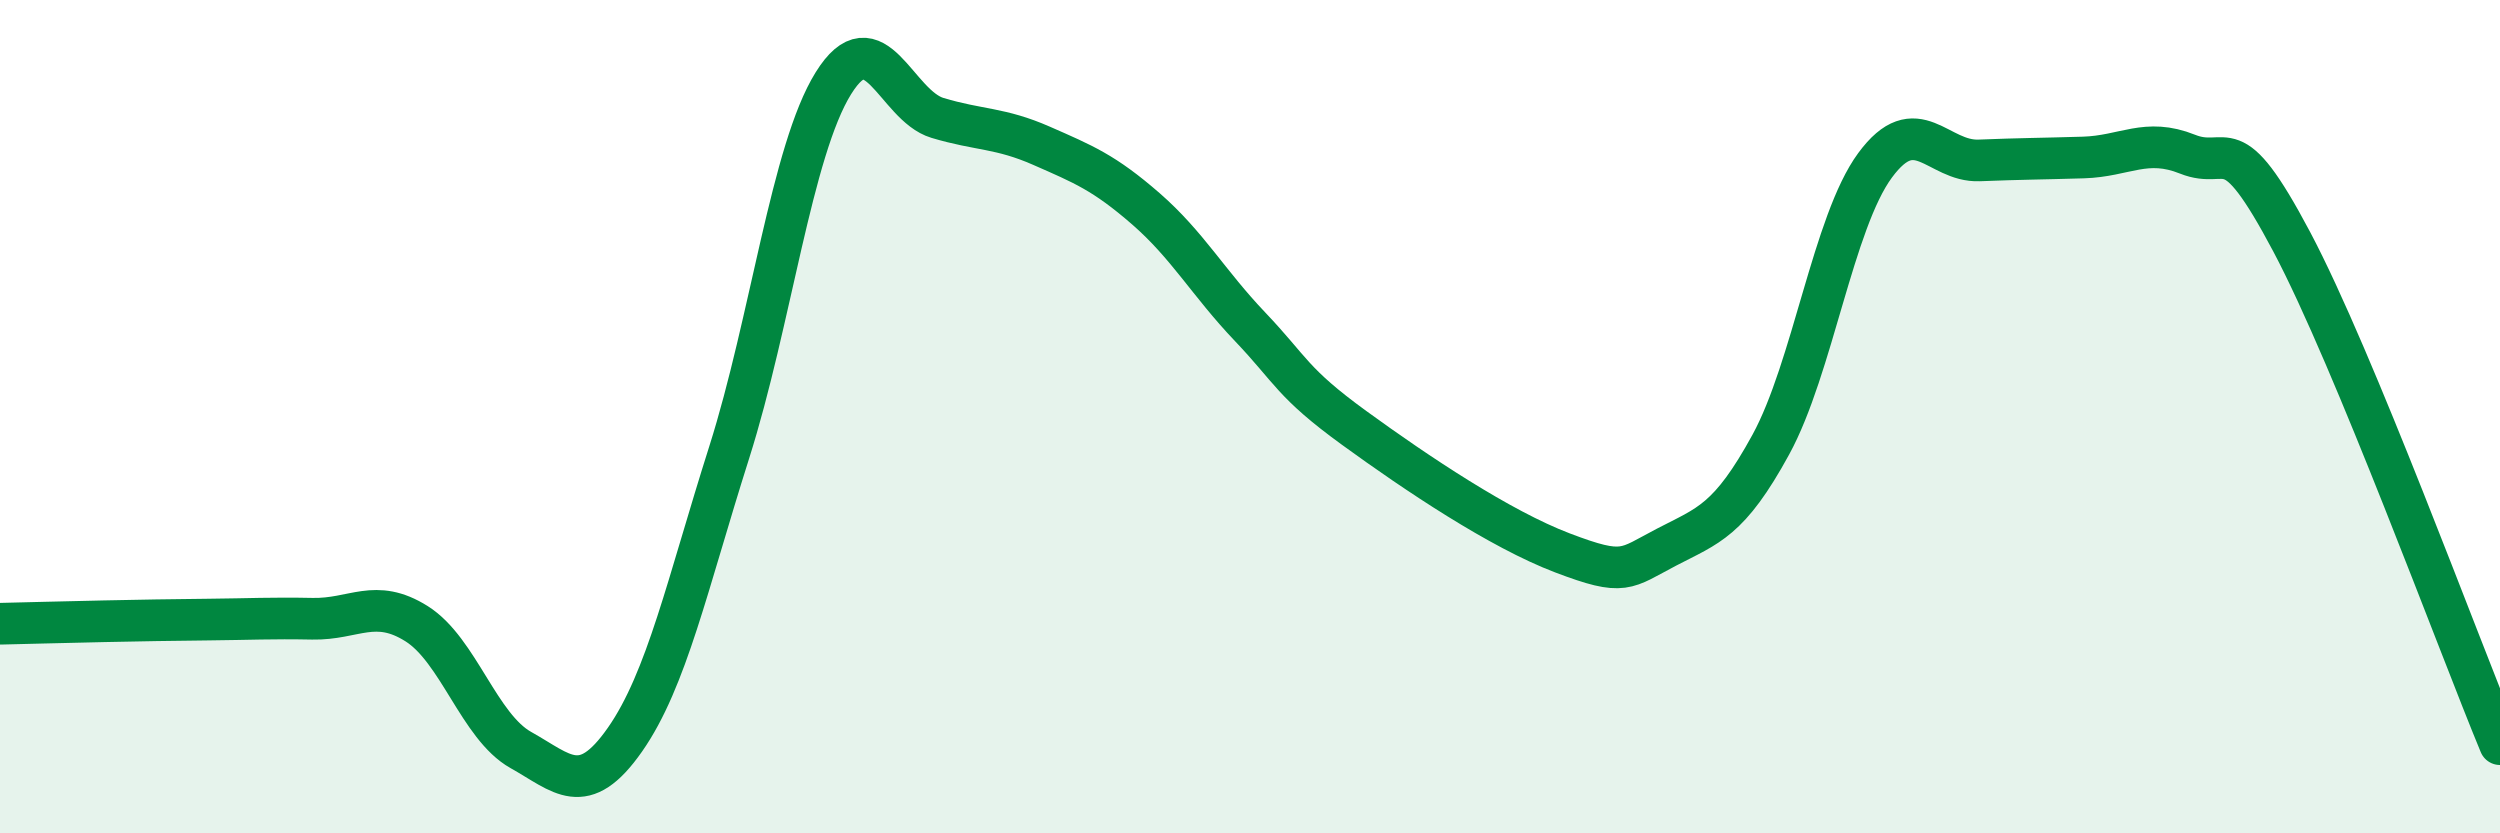
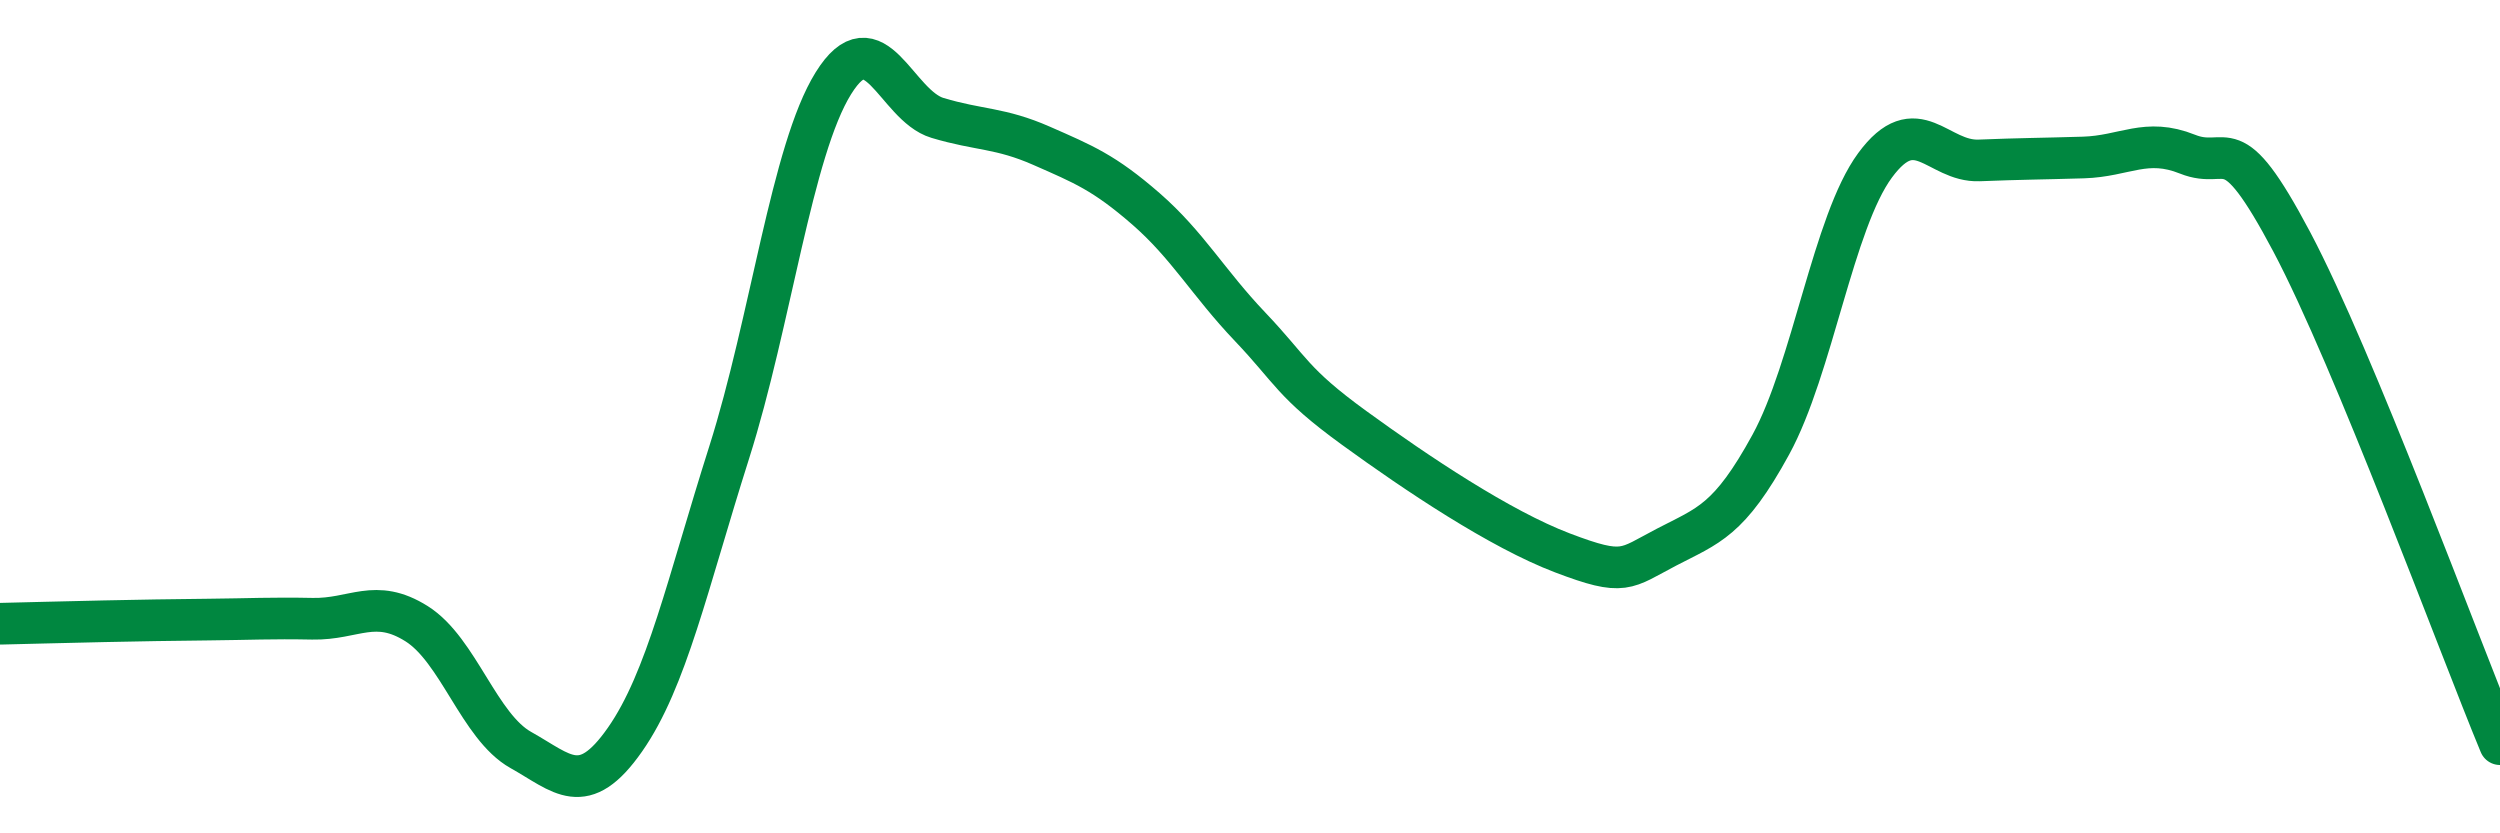
<svg xmlns="http://www.w3.org/2000/svg" width="60" height="20" viewBox="0 0 60 20">
-   <path d="M 0,14.97 C 0.5,14.96 1.5,14.93 2.5,14.91 C 3.5,14.89 4,14.88 5,14.87 C 6,14.86 6.5,14.83 7.5,14.85 C 8.5,14.87 9,14.34 10,14.97 C 11,15.6 11.5,17.44 12.5,18 C 13.5,18.56 14,19.18 15,17.75 C 16,16.32 16.5,14.01 17.5,10.86 C 18.5,7.71 19,3.61 20,2 C 21,0.39 21.5,2.53 22.5,2.83 C 23.5,3.13 24,3.06 25,3.5 C 26,3.94 26.5,4.14 27.5,5.01 C 28.5,5.88 29,6.79 30,7.84 C 31,8.89 31,9.18 32.5,10.27 C 34,11.36 36,12.7 37.5,13.27 C 39,13.84 39,13.65 40,13.13 C 41,12.61 41.5,12.5 42.5,10.67 C 43.5,8.84 44,5.33 45,3.97 C 46,2.61 46.5,3.89 47.5,3.85 C 48.5,3.81 49,3.81 50,3.78 C 51,3.75 51.5,3.3 52.5,3.7 C 53.5,4.1 53.5,2.97 55,5.8 C 56.5,8.63 59,15.45 60,17.86L60 20L0 20Z" fill="#008740" opacity="0.1" stroke-linecap="round" stroke-linejoin="round" />
  <path d="M 0,14.97 C 0.5,14.96 1.5,14.93 2.5,14.91 C 3.5,14.89 4,14.88 5,14.87 C 6,14.86 6.5,14.83 7.5,14.85 C 8.5,14.87 9,14.34 10,14.97 C 11,15.6 11.5,17.44 12.5,18 C 13.5,18.56 14,19.18 15,17.75 C 16,16.32 16.5,14.01 17.5,10.86 C 18.5,7.71 19,3.61 20,2 C 21,0.39 21.5,2.53 22.5,2.83 C 23.5,3.13 24,3.06 25,3.5 C 26,3.94 26.5,4.14 27.5,5.01 C 28.5,5.88 29,6.79 30,7.84 C 31,8.89 31,9.18 32.5,10.27 C 34,11.36 36,12.7 37.5,13.27 C 39,13.84 39,13.65 40,13.13 C 41,12.61 41.5,12.5 42.5,10.67 C 43.5,8.84 44,5.33 45,3.97 C 46,2.61 46.5,3.89 47.5,3.85 C 48.5,3.81 49,3.81 50,3.78 C 51,3.75 51.5,3.3 52.5,3.7 C 53.5,4.1 53.5,2.97 55,5.8 C 56.5,8.63 59,15.45 60,17.86" stroke="#008740" stroke-width="1" fill="none" stroke-linecap="round" stroke-linejoin="round" />
</svg>